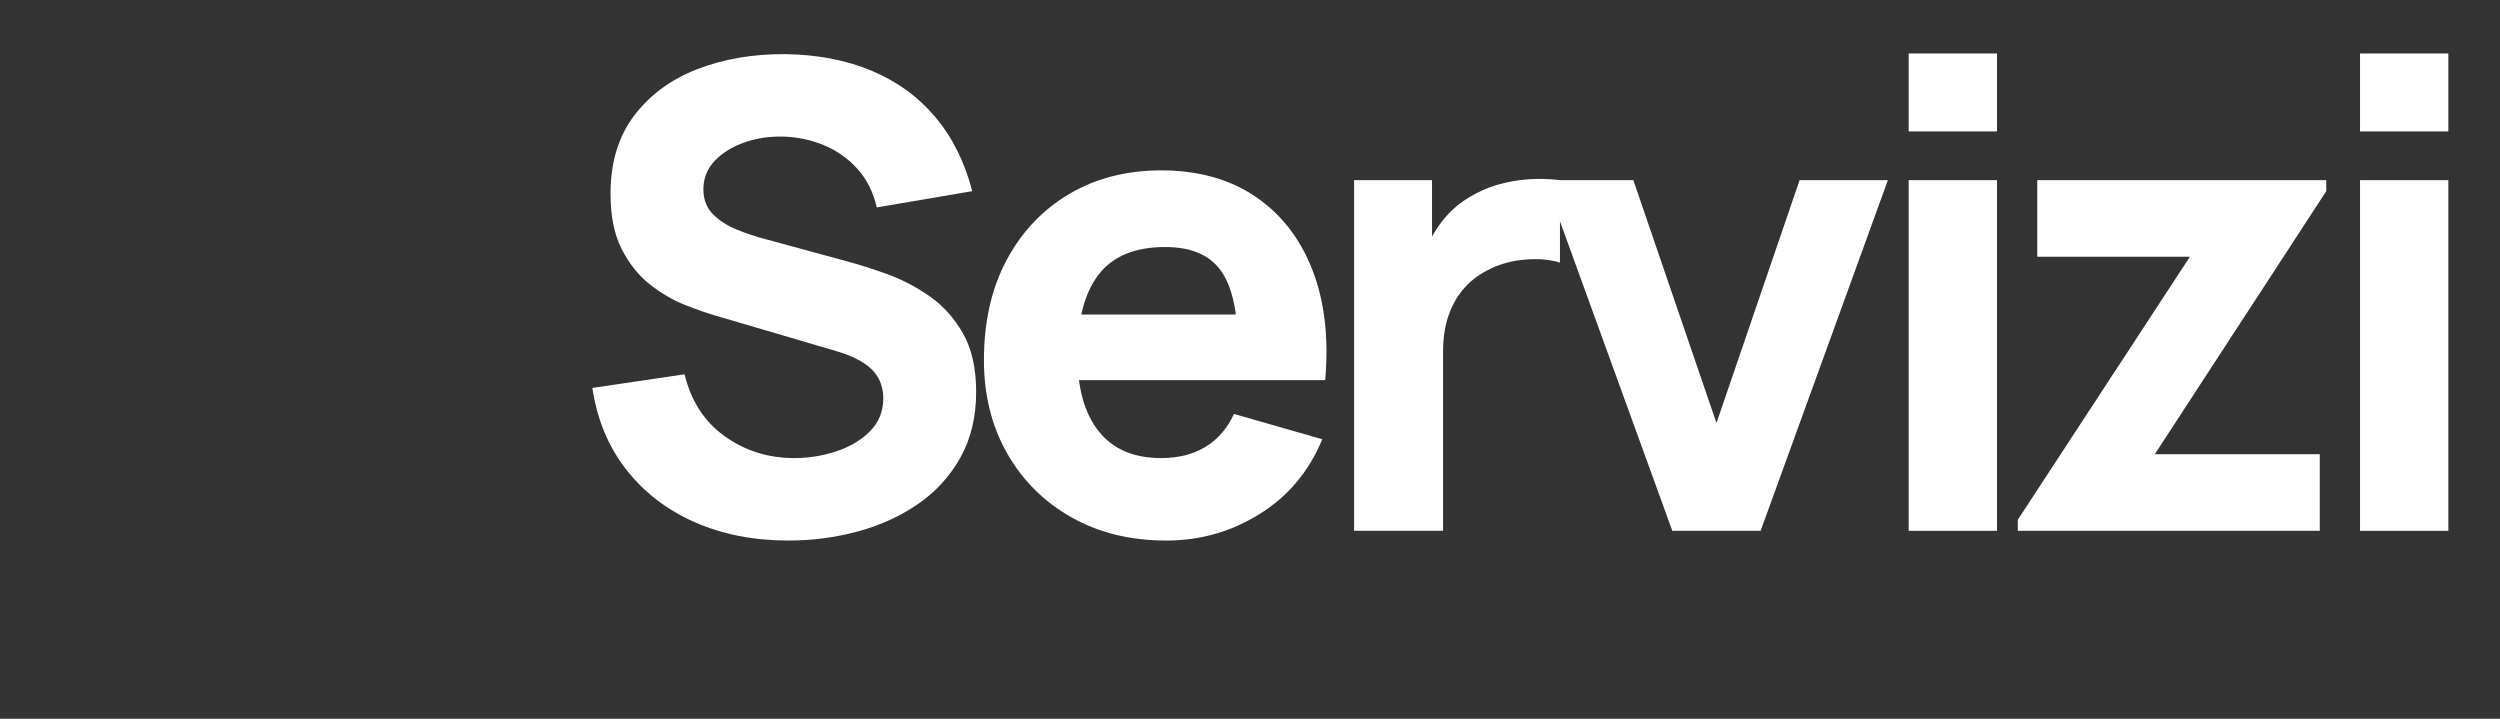
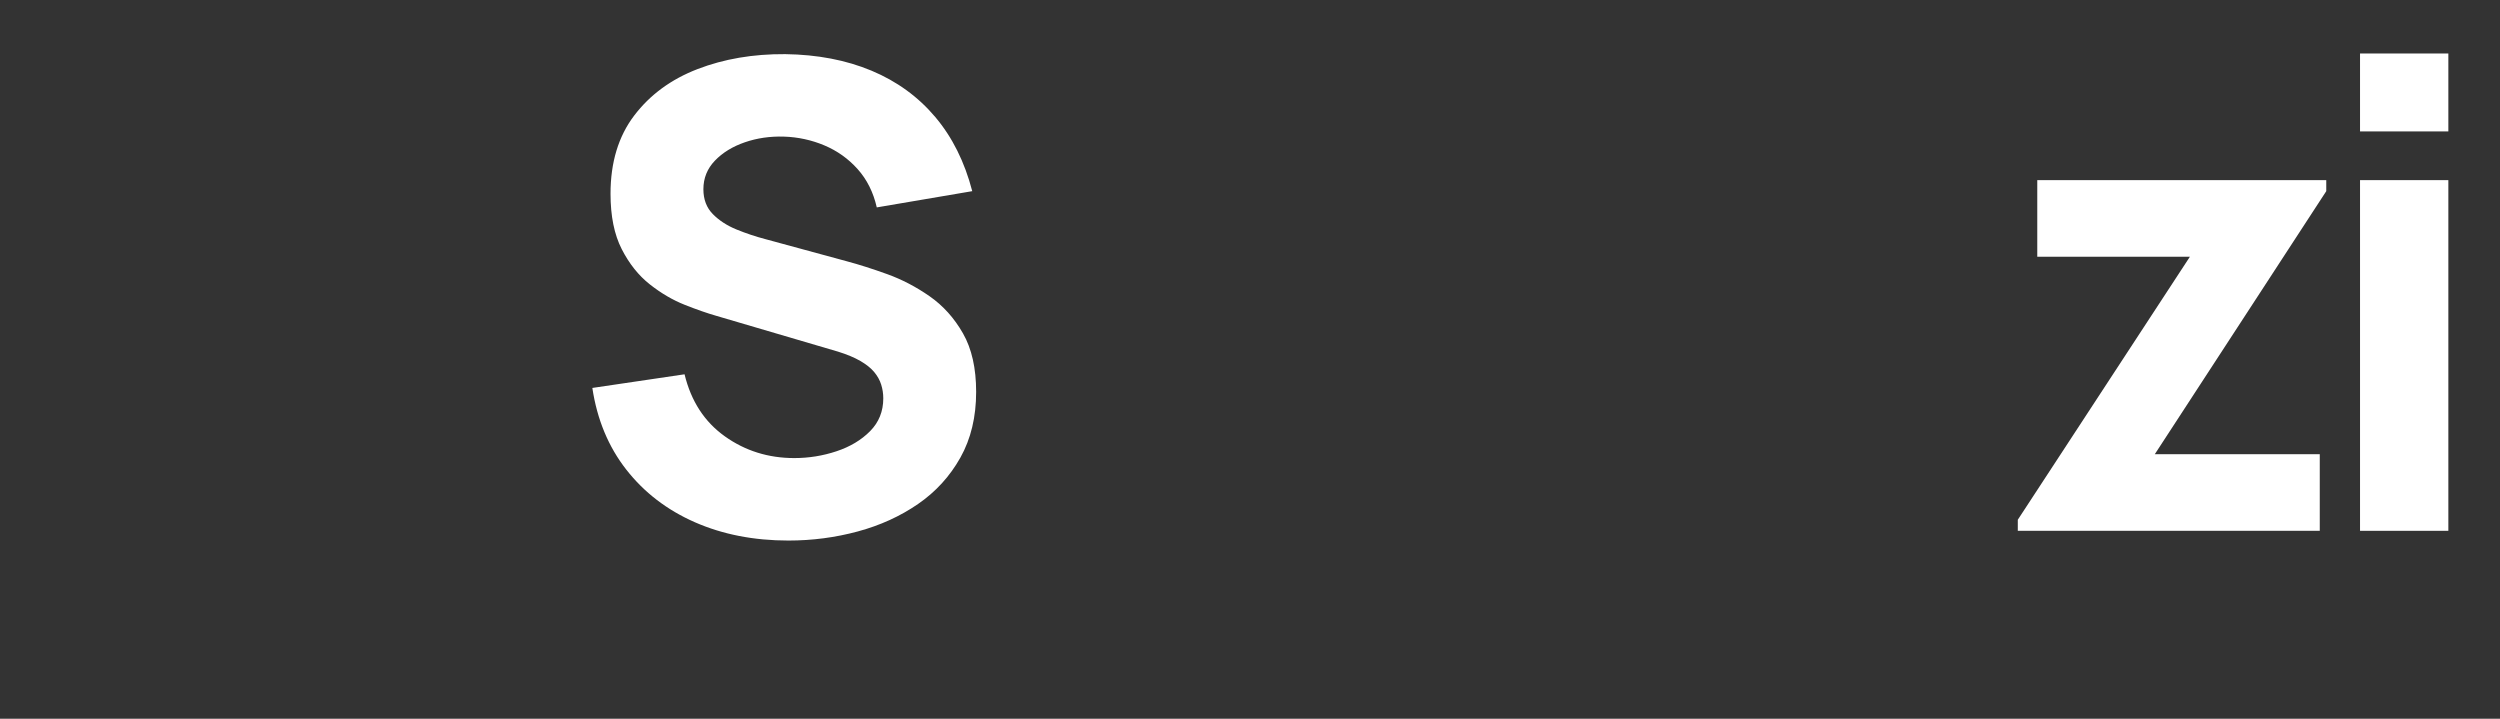
<svg xmlns="http://www.w3.org/2000/svg" width="8000" zoomAndPan="magnify" viewBox="0 0 6000 1725" height="2300" preserveAspectRatio="xMidYMid meet" version="1.2">
  <rect x="0" y="0" width="6000" height="1725" fill="#333333" stroke="none" />
  <defs />
  <g id="cbf7f264ec">
    <g style="fill:#ffffff;fill-opacity:1;">
      <g transform="translate(1359.278, 1273.939)">
        <path style="stroke:none" d="M 533.031 23.375 C 449.906 23.375 374.961 8.695 308.203 -20.656 C 241.441 -50.008 186.629 -92.086 143.766 -146.891 C 100.91 -201.703 73.77 -267.035 62.344 -342.891 L 283.656 -375.625 C 299.25 -311.195 331.461 -261.578 380.297 -226.766 C 429.129 -191.961 484.719 -174.562 547.062 -174.562 C 581.863 -174.562 615.629 -180.016 648.359 -190.922 C 681.098 -201.836 707.988 -217.941 729.031 -239.234 C 750.07 -260.535 760.594 -286.773 760.594 -317.953 C 760.594 -329.379 758.898 -340.414 755.516 -351.062 C 752.141 -361.719 746.555 -371.719 738.766 -381.062 C 730.973 -390.414 719.93 -399.25 705.641 -407.562 C 691.359 -415.875 673.305 -423.41 651.484 -430.172 L 360.031 -515.891 C 338.207 -522.117 312.879 -530.945 284.047 -542.375 C 255.211 -553.812 227.285 -570.18 200.266 -591.484 C 173.254 -612.785 150.785 -640.969 132.859 -676.031 C 114.941 -711.102 105.984 -755.395 105.984 -808.906 C 105.984 -884.238 124.945 -946.836 162.875 -996.703 C 200.801 -1046.578 251.453 -1083.723 314.828 -1108.141 C 378.211 -1132.566 448.348 -1144.52 525.234 -1144 C 602.648 -1142.957 671.75 -1129.707 732.531 -1104.25 C 793.312 -1078.789 844.223 -1041.773 885.266 -993.203 C 926.316 -944.629 955.93 -885.273 974.109 -815.141 L 745 -776.172 C 736.688 -812.535 721.359 -843.188 699.016 -868.125 C 676.68 -893.062 650.055 -912.023 619.141 -925.016 C 588.234 -938.004 555.895 -945.02 522.125 -946.062 C 488.875 -947.094 457.57 -942.539 428.219 -932.406 C 398.863 -922.281 374.961 -907.609 356.516 -888.391 C 338.078 -869.172 328.859 -846.312 328.859 -819.812 C 328.859 -795.395 336.391 -775.52 351.453 -760.188 C 366.523 -744.863 385.488 -732.523 408.344 -723.172 C 431.207 -713.828 454.586 -706.035 478.484 -699.797 L 673.312 -646.812 C 702.406 -639.02 734.613 -628.758 769.938 -616.031 C 805.258 -603.301 839.156 -585.633 871.625 -563.031 C 904.102 -540.438 930.863 -510.695 951.906 -473.812 C 972.945 -436.926 983.469 -390.164 983.469 -333.531 C 983.469 -273.27 970.867 -220.672 945.672 -175.734 C 920.473 -130.797 886.57 -93.648 843.969 -64.297 C 801.363 -34.941 753.176 -12.992 699.406 1.547 C 645.633 16.098 590.176 23.375 533.031 23.375 Z M 533.031 23.375 " />
      </g>
    </g>
    <g style="fill:#ffffff;fill-opacity:1;">
      <g transform="translate(2299.101, 1273.939)">
-         <path style="stroke:none" d="M 500.297 23.375 C 414.055 23.375 338.078 4.801 272.359 -32.344 C 206.641 -69.488 155.207 -120.66 118.062 -185.859 C 80.914 -251.055 62.344 -325.738 62.344 -409.906 C 62.344 -501.863 80.523 -581.867 116.891 -649.922 C 153.254 -717.984 203.391 -770.848 267.297 -808.516 C 331.203 -846.18 404.711 -865.016 487.828 -865.016 C 576.148 -865.016 651.223 -844.234 713.047 -802.672 C 774.867 -761.109 820.586 -702.66 850.203 -627.328 C 879.816 -551.992 890.207 -463.414 881.375 -361.594 L 671.75 -361.594 L 671.75 -439.516 C 671.75 -525.242 658.109 -586.938 630.828 -624.594 C 603.555 -662.258 559.008 -681.094 497.188 -681.094 C 424.969 -681.094 371.844 -659.145 337.812 -615.25 C 303.789 -571.352 286.781 -506.539 286.781 -420.812 C 286.781 -342.363 303.789 -281.707 337.812 -238.844 C 371.844 -195.988 421.848 -174.562 487.828 -174.562 C 529.391 -174.562 564.977 -183.648 594.594 -201.828 C 624.207 -220.016 646.805 -246.254 662.391 -280.547 L 874.359 -219.766 C 842.672 -142.867 792.664 -83.117 724.344 -40.516 C 656.031 2.078 581.348 23.375 500.297 23.375 Z M 221.312 -361.594 L 221.312 -519 L 779.281 -519 L 779.281 -361.594 Z M 221.312 -361.594 " />
-       </g>
+         </g>
    </g>
    <g style="fill:#ffffff;fill-opacity:1;">
      <g transform="translate(3140.733, 1273.939)">
-         <path style="stroke:none" d="M 109.094 0 L 109.094 -841.625 L 296.125 -841.625 L 296.125 -635.906 L 275.875 -662.391 C 286.781 -691.484 301.32 -717.977 319.5 -741.875 C 337.688 -765.781 360.031 -785.523 386.531 -801.109 C 406.789 -813.578 428.867 -823.316 452.766 -830.328 C 476.66 -837.348 501.336 -841.766 526.797 -843.578 C 552.254 -845.398 577.711 -844.75 603.172 -841.625 L 603.172 -643.688 C 579.797 -650.969 552.648 -653.438 521.734 -651.094 C 490.816 -648.758 462.891 -641.617 437.953 -629.672 C 413.016 -618.234 391.973 -603.035 374.828 -584.078 C 357.691 -565.117 344.707 -542.781 335.875 -517.062 C 327.039 -491.344 322.625 -462.379 322.625 -430.172 L 322.625 0 Z M 109.094 0 " />
-       </g>
+         </g>
    </g>
    <g style="fill:#ffffff;fill-opacity:1;">
      <g transform="translate(3676.885, 1273.939)">
-         <path style="stroke:none" d="M 336.656 0 L 31.172 -841.625 L 243.141 -841.625 L 442.641 -258.719 L 642.141 -841.625 L 854.094 -841.625 L 548.625 0 Z M 336.656 0 " />
-       </g>
+         </g>
    </g>
    <g style="fill:#ffffff;fill-opacity:1;">
      <g transform="translate(4456.174, 1273.939)">
-         <path style="stroke:none" d="M 124.688 -958.531 L 124.688 -1145.562 L 336.656 -1145.562 L 336.656 -958.531 Z M 124.688 0 L 124.688 -841.625 L 336.656 -841.625 L 336.656 0 Z M 124.688 0 " />
-       </g>
+         </g>
    </g>
    <g style="fill:#ffffff;fill-opacity:1;">
      <g transform="translate(4811.53, 1273.939)">
        <path style="stroke:none" d="M 31.172 0 L 31.172 -26.5 L 444.188 -657.719 L 77.922 -657.719 L 77.922 -841.625 L 771.5 -841.625 L 771.5 -815.141 L 360.031 -183.906 L 755.906 -183.906 L 755.906 0 Z M 31.172 0 " />
      </g>
    </g>
    <g style="fill:#ffffff;fill-opacity:1;">
      <g transform="translate(5539.387, 1273.939)">
        <path style="stroke:none" d="M 124.688 -958.531 L 124.688 -1145.562 L 336.656 -1145.562 L 336.656 -958.531 Z M 124.688 0 L 124.688 -841.625 L 336.656 -841.625 L 336.656 0 Z M 124.688 0 " />
      </g>
    </g>
  </g>
</svg>